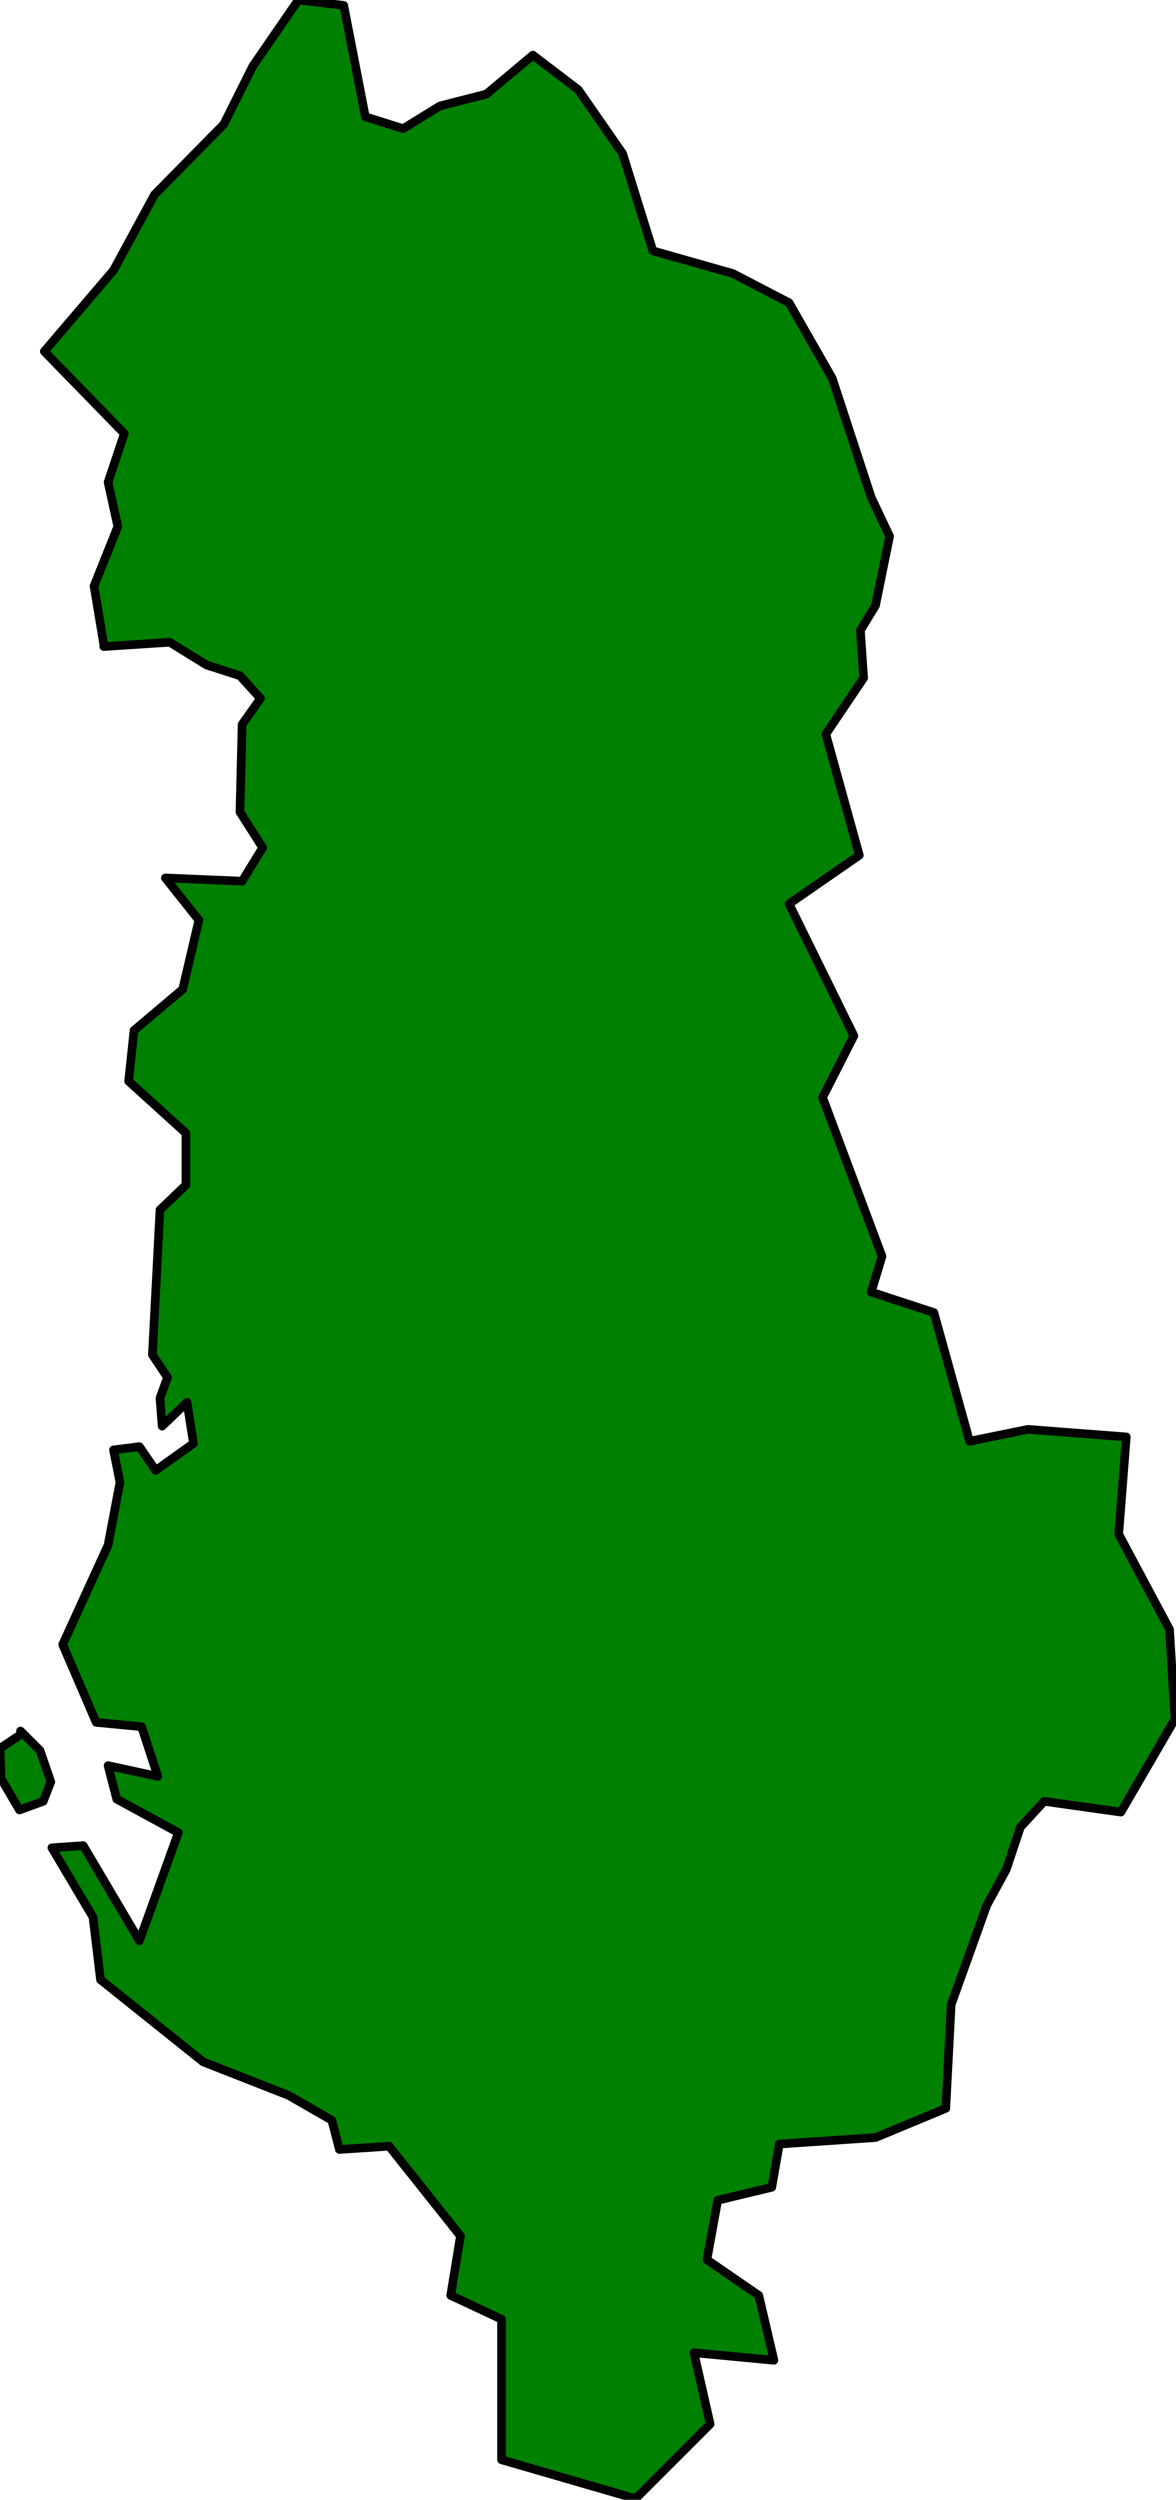
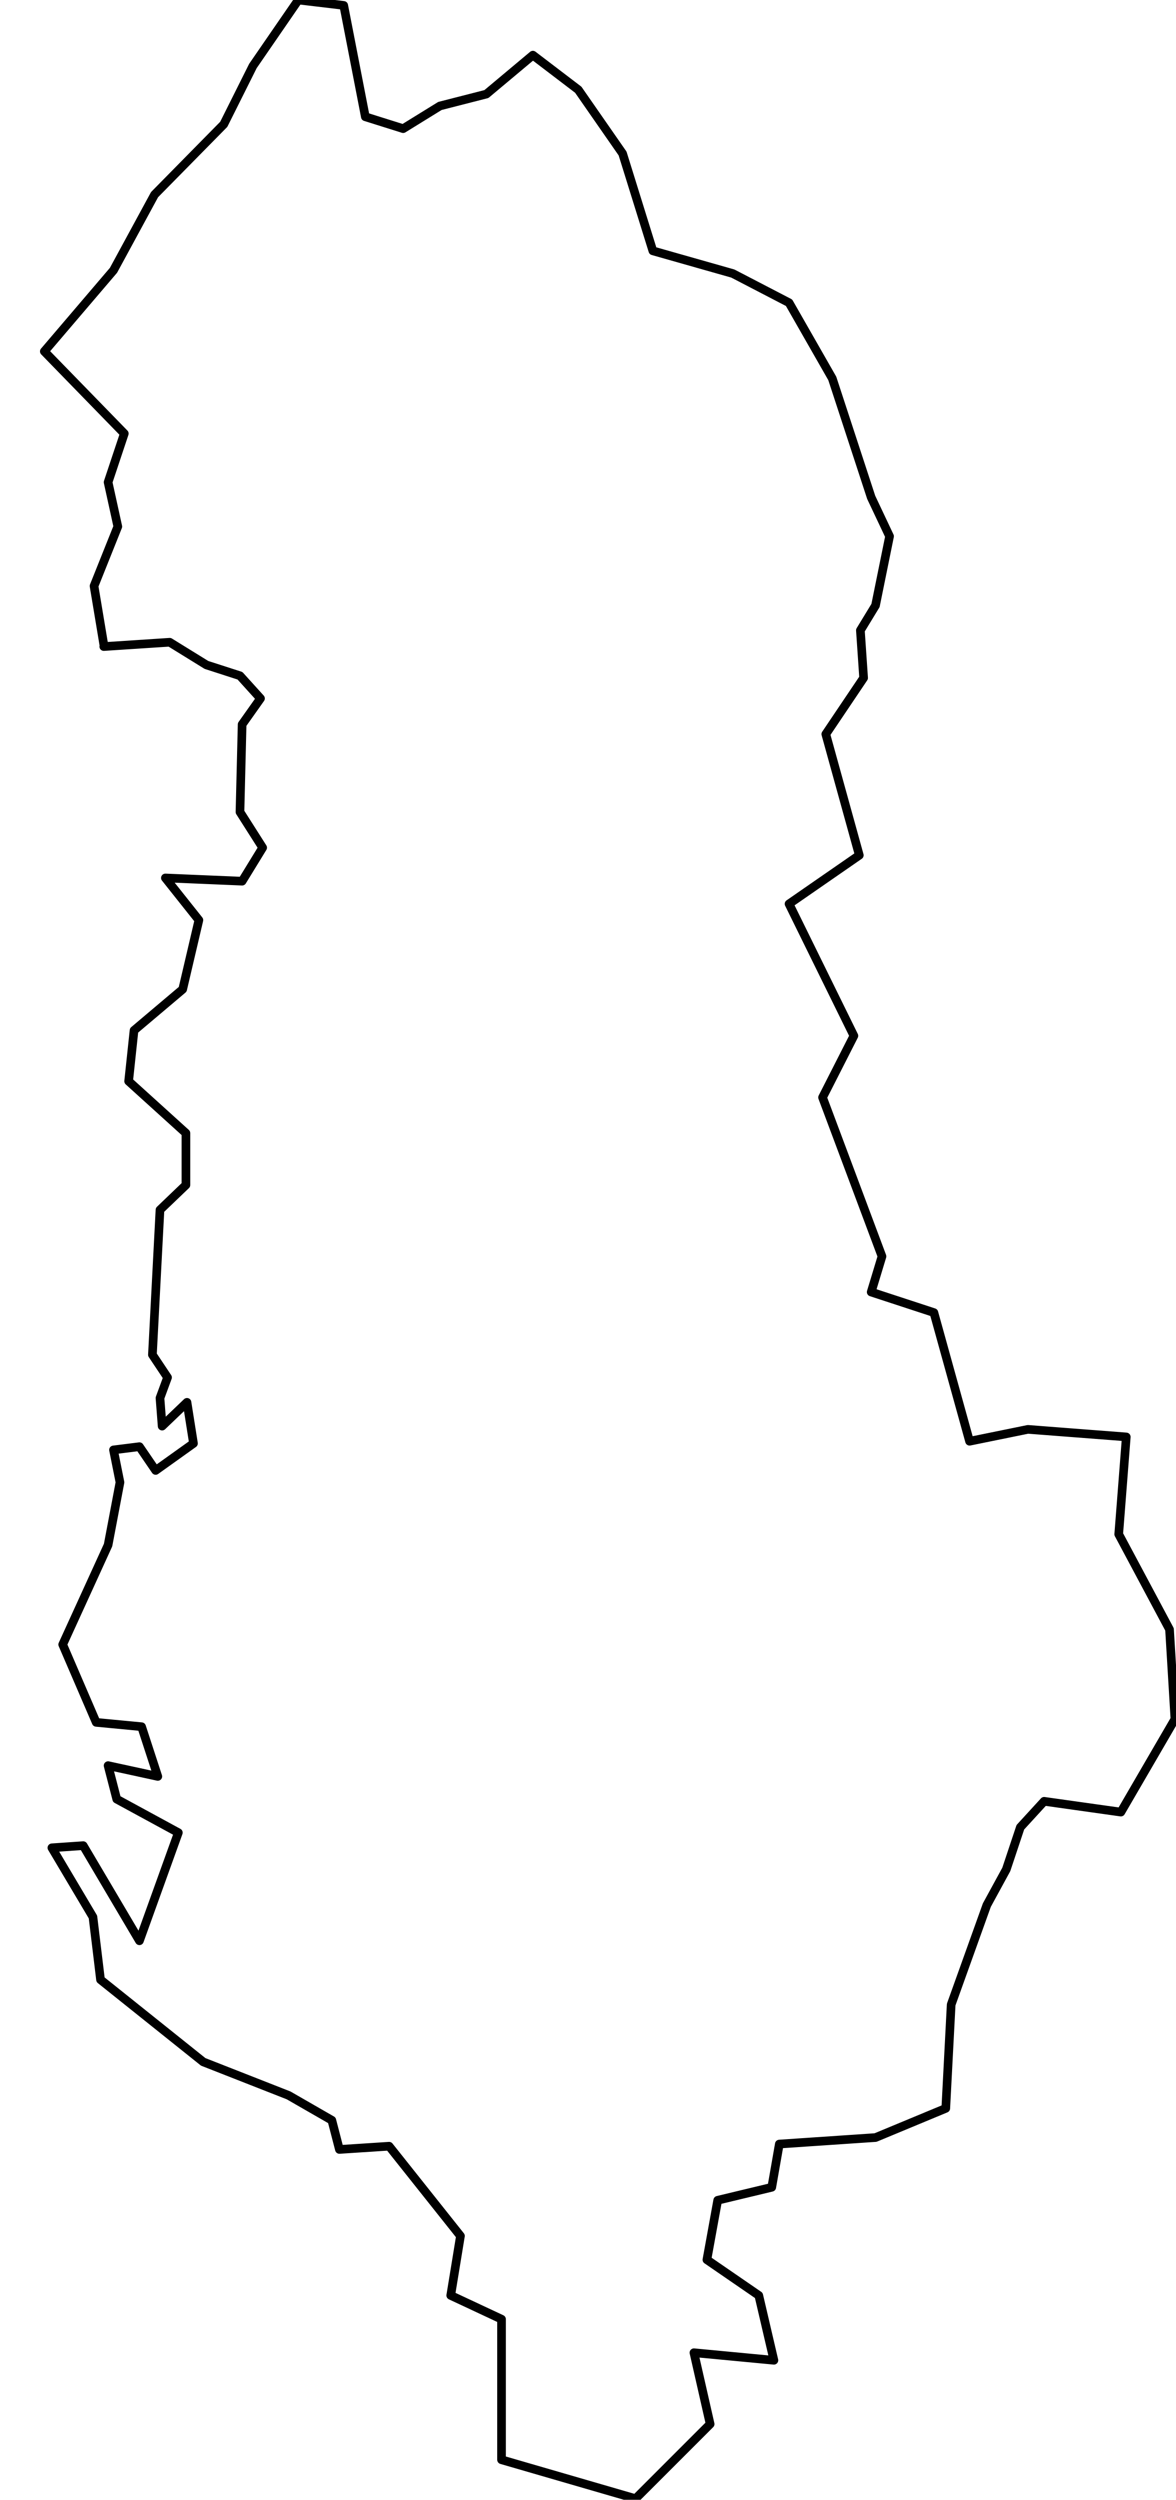
<svg xmlns="http://www.w3.org/2000/svg" width="181.333" height="385.333" fill-rule="evenodd" stroke-linecap="round" preserveAspectRatio="none" viewBox="0 0 1088 2312">
  <style>.pen1{stroke:none}.brush2{fill:green}.pen2{stroke:#000;stroke-width:8;stroke-linejoin:round}</style>
-   <path d="m96 596-9-54 22-55-9-41 15-45-74-76 64-75 38-70 64-65 27-54 42-61 42 5 20 103 35 11 34-21 43-11 43-36 42 32 41 59 28 90 74 21 52 27 40 70 36 110 17 36-13 64-14 23 3 44-35 52 31 112-65 45 60 122-29 57 55 147-10 33 58 19 33 119 54-11 91 7-7 90 47 88 5 83-50 86-71-10-22 24-13 39-18 33-33 92-5 96-65 27-89 6-7 40-50 12-10 55 48 33 14 60-74-7 15 66-69 69-124-36v-130l-47-22 9-55-66-83-46 3-7-27-40-23-79-31-95-76-7-58-38-64 29-2 52 88 36-100-57-31-8-31 46 10-15-46-42-4-31-72 42-92 11-58-6-30 24-3 15 22 35-25-6-38-23 22-2-26 7-19-14-21 7-134 24-23v-48l-53-48 5-47 45-38 15-64-31-39 71 3 19-31-21-33 2-81 17-24-19-21-31-10-34-21-61 4z" class="pen1 brush2" />
  <path fill="none" d="m96 596-9-54 22-55-9-41 15-45-74-76 64-75 38-70 64-65 27-54 42-61 42 5 20 103 35 11 34-21 43-11 43-36 42 32 41 59 28 90 74 21 52 27 40 70 36 110 17 36-13 64-14 23 3 44-35 52 31 112-65 45 60 122-29 57 55 147-10 33 58 19 33 119 54-11 91 7-7 90 47 88 5 83-50 86-71-10-22 24-13 39-18 33-33 92-5 96-65 27-89 6-7 40-50 12-10 55 48 33 14 60-74-7 15 66-69 69-124-36v-130l-47-22 9-55-66-83-46 3-7-27-40-23-79-31-95-76-7-58-38-64 29-2 52 88 36-100-57-31-8-31 46 10-15-46-42-4-31-72 42-92 11-58-6-30 24-3 15 22 35-25-6-38-23 22-2-26 7-19-14-21 7-134 24-23v-48l-53-48 5-47 45-38 15-64-31-39 71 3 19-31-21-33 2-81 17-24-19-21-31-10-34-21-61 4" class="pen2" />
-   <path d="m18 1605-18 12 1 28 17 29 22-8 7-18-10-29-18-18z" class="pen1 brush2" />
-   <path fill="none" d="m18 1605-18 12 1 28 17 29 22-8 7-18-10-29-18-18" class="pen2" />
</svg>